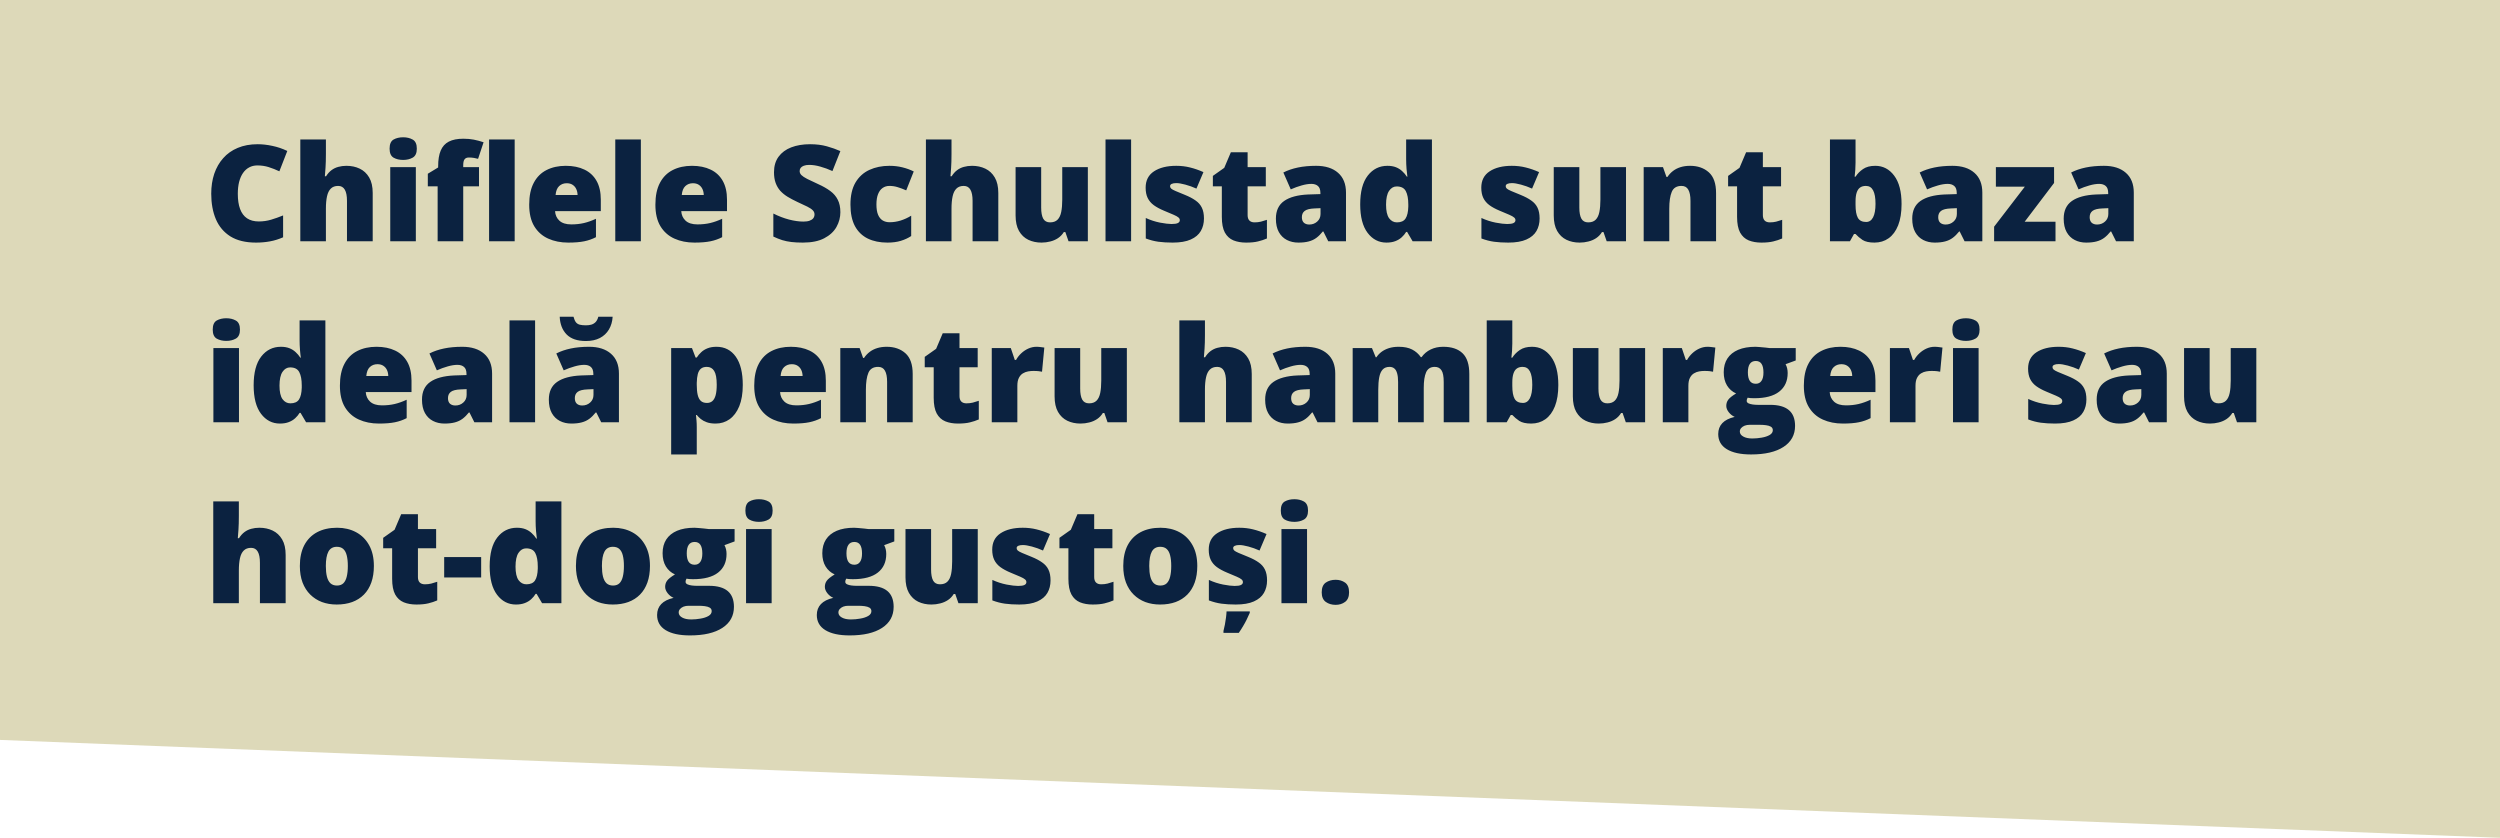
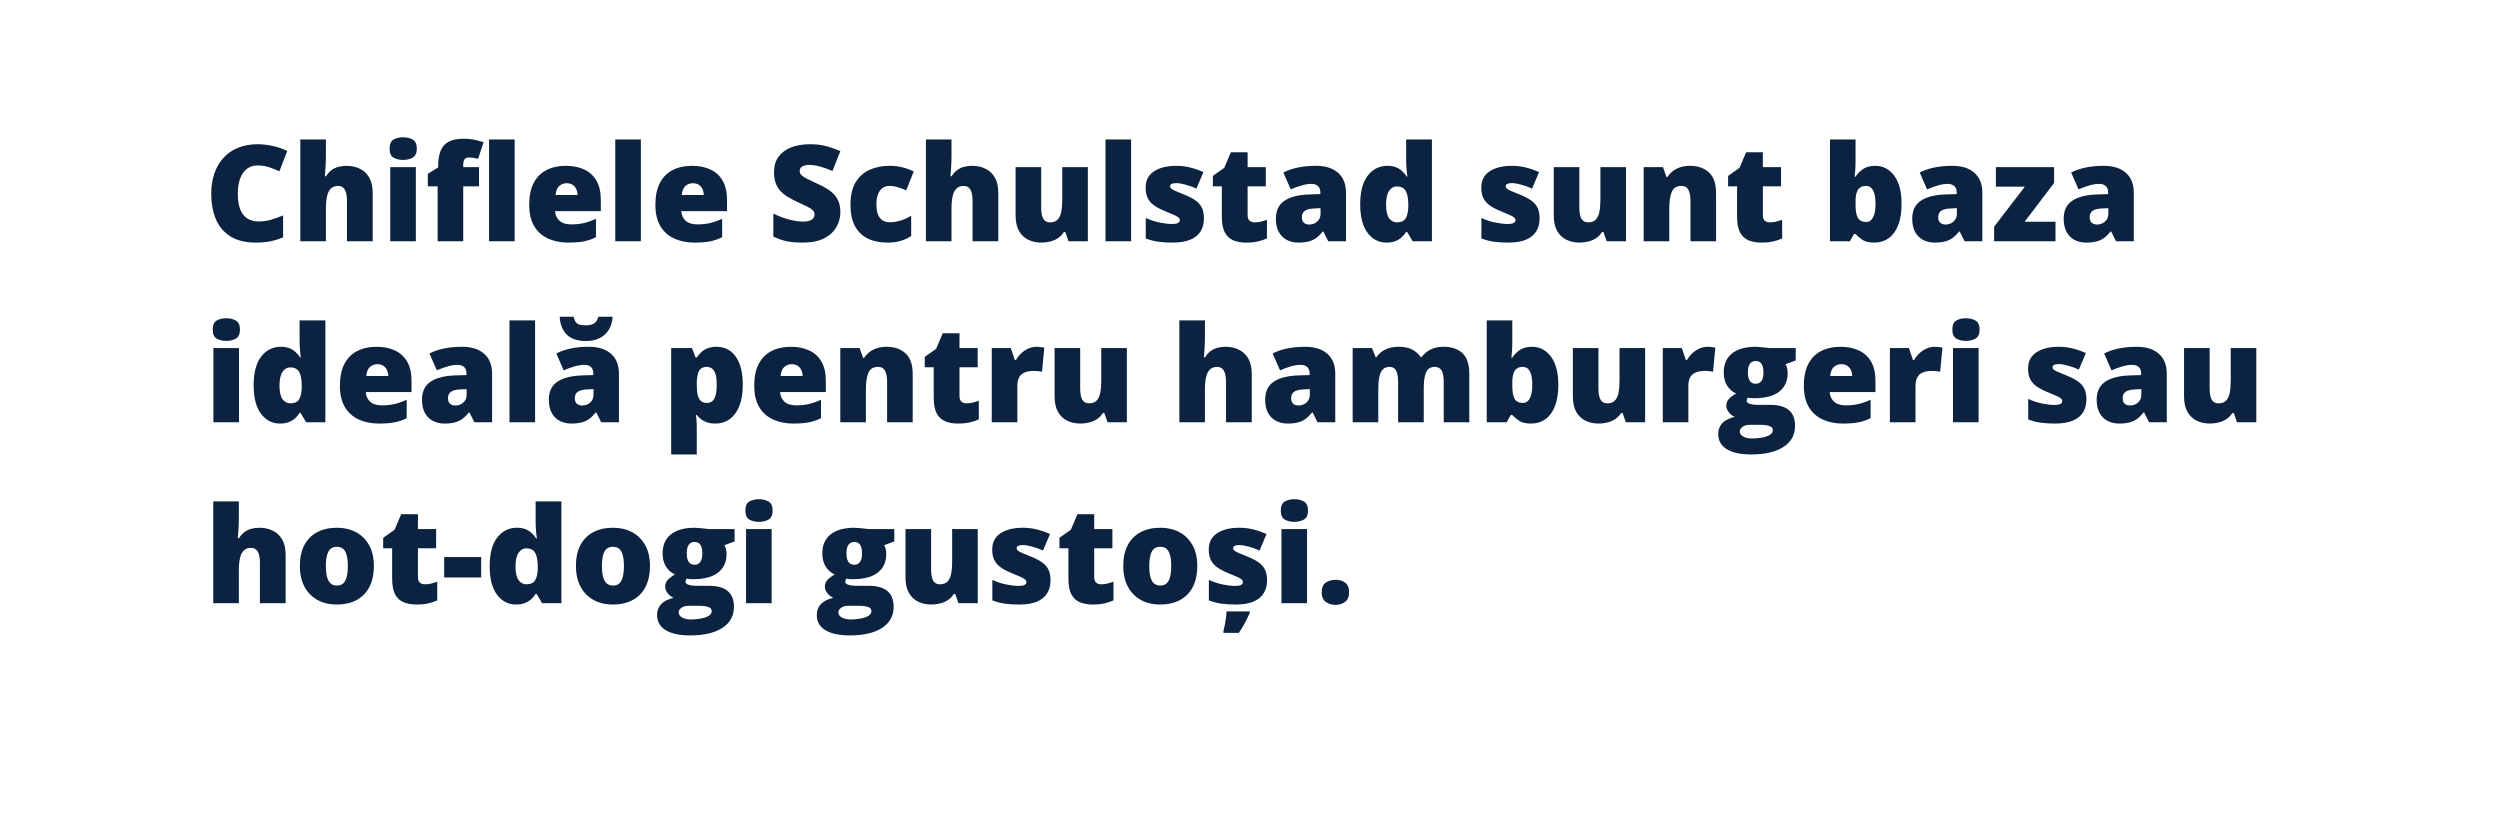
<svg xmlns="http://www.w3.org/2000/svg" width="746" height="250" viewBox="0 0 746 250" fill="none">
-   <path d="M0 0H746V250L0 220.794V0Z" fill="#DDD9B9" />
  <path d="M76.801 49.363C75.889 49.363 75.076 49.559 74.359 49.949C73.643 50.327 73.031 50.88 72.523 51.609C72.016 52.339 71.625 53.23 71.352 54.285C71.091 55.327 70.961 56.512 70.961 57.84C70.961 59.637 71.189 61.147 71.644 62.371C72.1 63.595 72.79 64.519 73.715 65.144C74.652 65.769 75.824 66.082 77.231 66.082C78.507 66.082 79.731 65.906 80.902 65.555C82.087 65.203 83.279 64.78 84.477 64.285V70.809C83.213 71.368 81.918 71.772 80.59 72.019C79.275 72.267 77.875 72.391 76.391 72.391C73.292 72.391 70.753 71.779 68.773 70.555C66.807 69.318 65.356 67.606 64.418 65.418C63.493 63.23 63.031 60.691 63.031 57.801C63.031 55.639 63.331 53.66 63.93 51.863C64.542 50.066 65.434 48.51 66.606 47.195C67.777 45.867 69.223 44.845 70.941 44.129C72.673 43.4 74.652 43.035 76.879 43.035C78.259 43.035 79.711 43.198 81.234 43.523C82.771 43.836 84.268 44.344 85.727 45.047L83.363 51.121C82.322 50.626 81.267 50.21 80.199 49.871C79.132 49.533 77.999 49.363 76.801 49.363ZM97.25 41.609V45.926C97.25 47.566 97.211 48.947 97.133 50.066C97.068 51.173 97.003 52.02 96.938 52.605H97.289C97.771 51.837 98.318 51.225 98.93 50.77C99.542 50.314 100.219 49.988 100.961 49.793C101.703 49.585 102.51 49.48 103.383 49.48C104.841 49.48 106.156 49.76 107.328 50.32C108.513 50.88 109.457 51.759 110.16 52.957C110.863 54.142 111.215 55.691 111.215 57.605V72H103.539V59.93C103.539 58.458 103.324 57.352 102.895 56.609C102.465 55.854 101.801 55.477 100.902 55.477C99.978 55.477 99.249 55.743 98.715 56.277C98.181 56.798 97.803 57.566 97.582 58.582C97.361 59.585 97.25 60.815 97.25 62.273V72H89.613V41.609H97.25ZM124.086 49.871V72H116.449V49.871H124.086ZM120.297 40.965C121.391 40.965 122.341 41.193 123.148 41.648C123.969 42.104 124.379 43.009 124.379 44.363C124.379 45.678 123.969 46.57 123.148 47.039C122.341 47.495 121.391 47.723 120.297 47.723C119.177 47.723 118.22 47.495 117.426 47.039C116.645 46.57 116.254 45.678 116.254 44.363C116.254 43.009 116.645 42.104 117.426 41.648C118.22 41.193 119.177 40.965 120.297 40.965ZM142.934 55.594H138.227V72H130.59V55.594H127.66V51.844L130.746 49.969V49.598C130.746 47.684 131 46.128 131.508 44.93C132.016 43.719 132.823 42.827 133.93 42.254C135.036 41.681 136.482 41.395 138.266 41.395C139.411 41.395 140.447 41.486 141.371 41.668C142.309 41.85 143.285 42.111 144.301 42.449L142.66 47.391C142.283 47.286 141.859 47.195 141.391 47.117C140.935 47.039 140.44 47 139.906 47C139.32 47 138.891 47.182 138.617 47.547C138.357 47.898 138.227 48.478 138.227 49.285V49.871H142.934V55.594ZM153.578 72H145.941V41.609H153.578V72ZM168.832 49.48C170.98 49.48 172.836 49.858 174.398 50.613C175.961 51.355 177.165 52.475 178.012 53.973C178.858 55.47 179.281 57.345 179.281 59.598V62.996H165.629C165.694 64.155 166.124 65.106 166.918 65.848C167.725 66.59 168.91 66.961 170.473 66.961C171.853 66.961 173.116 66.824 174.262 66.551C175.421 66.277 176.612 65.854 177.836 65.281V70.769C176.768 71.329 175.603 71.74 174.34 72C173.077 72.26 171.482 72.391 169.555 72.391C167.328 72.391 165.336 71.993 163.578 71.199C161.82 70.405 160.434 69.174 159.418 67.508C158.415 65.841 157.914 63.699 157.914 61.082C157.914 58.426 158.37 56.245 159.281 54.539C160.193 52.82 161.469 51.551 163.109 50.73C164.75 49.897 166.658 49.48 168.832 49.48ZM169.105 54.676C168.207 54.676 167.452 54.962 166.84 55.535C166.241 56.095 165.889 56.98 165.785 58.191H172.348C172.335 57.54 172.204 56.948 171.957 56.414C171.71 55.88 171.345 55.457 170.863 55.145C170.395 54.832 169.809 54.676 169.105 54.676ZM191.234 72H183.598V41.609H191.234V72ZM206.488 49.48C208.637 49.48 210.492 49.858 212.055 50.613C213.617 51.355 214.822 52.475 215.668 53.973C216.514 55.47 216.938 57.345 216.938 59.598V62.996H203.285C203.35 64.155 203.78 65.106 204.574 65.848C205.382 66.59 206.566 66.961 208.129 66.961C209.509 66.961 210.772 66.824 211.918 66.551C213.077 66.277 214.268 65.854 215.492 65.281V70.769C214.424 71.329 213.259 71.74 211.996 72C210.733 72.26 209.138 72.391 207.211 72.391C204.984 72.391 202.992 71.993 201.234 71.199C199.477 70.405 198.09 69.174 197.074 67.508C196.072 65.841 195.57 63.699 195.57 61.082C195.57 58.426 196.026 56.245 196.938 54.539C197.849 52.82 199.125 51.551 200.766 50.73C202.406 49.897 204.314 49.48 206.488 49.48ZM206.762 54.676C205.863 54.676 205.108 54.962 204.496 55.535C203.897 56.095 203.546 56.98 203.441 58.191H210.004C209.991 57.54 209.861 56.948 209.613 56.414C209.366 55.88 209.001 55.457 208.52 55.145C208.051 54.832 207.465 54.676 206.762 54.676ZM250.766 63.328C250.766 64.878 250.375 66.349 249.594 67.742C248.812 69.122 247.595 70.242 245.941 71.102C244.301 71.961 242.178 72.391 239.574 72.391C238.272 72.391 237.126 72.332 236.137 72.215C235.16 72.098 234.249 71.909 233.402 71.648C232.556 71.375 231.677 71.023 230.766 70.594V63.719C232.315 64.5 233.878 65.099 235.453 65.516C237.029 65.919 238.454 66.121 239.73 66.121C240.499 66.121 241.124 66.03 241.605 65.848C242.1 65.665 242.465 65.418 242.699 65.106C242.934 64.78 243.051 64.409 243.051 63.992C243.051 63.497 242.875 63.081 242.523 62.742C242.185 62.391 241.638 62.026 240.883 61.648C240.128 61.271 239.132 60.802 237.895 60.242C236.84 59.747 235.883 59.24 235.023 58.719C234.177 58.198 233.448 57.605 232.836 56.941C232.237 56.264 231.775 55.477 231.449 54.578C231.124 53.68 230.961 52.618 230.961 51.395C230.961 49.559 231.41 48.022 232.309 46.785C233.22 45.535 234.483 44.598 236.098 43.973C237.725 43.348 239.6 43.035 241.723 43.035C243.585 43.035 245.258 43.243 246.742 43.66C248.24 44.077 249.581 44.552 250.766 45.086L248.402 51.043C247.178 50.483 245.974 50.04 244.789 49.715C243.604 49.376 242.504 49.207 241.488 49.207C240.824 49.207 240.277 49.292 239.848 49.461C239.431 49.617 239.118 49.832 238.91 50.105C238.715 50.379 238.617 50.691 238.617 51.043C238.617 51.486 238.786 51.883 239.125 52.234C239.477 52.586 240.056 52.97 240.863 53.387C241.684 53.79 242.797 54.318 244.203 54.969C245.596 55.594 246.781 56.271 247.758 57C248.734 57.716 249.477 58.582 249.984 59.598C250.505 60.6 250.766 61.844 250.766 63.328ZM264.809 72.391C262.569 72.391 260.622 71.993 258.969 71.199C257.315 70.392 256.033 69.155 255.121 67.488C254.223 65.809 253.773 63.66 253.773 61.043C253.773 58.361 254.275 56.167 255.277 54.461C256.293 52.755 257.68 51.499 259.438 50.691C261.195 49.884 263.188 49.48 265.414 49.48C266.768 49.48 268.051 49.63 269.262 49.93C270.486 50.229 271.618 50.639 272.66 51.16L270.414 56.805C269.503 56.401 268.65 56.082 267.855 55.848C267.074 55.6 266.26 55.477 265.414 55.477C264.646 55.477 263.969 55.678 263.383 56.082C262.797 56.486 262.341 57.098 262.016 57.918C261.69 58.725 261.527 59.754 261.527 61.004C261.527 62.28 261.69 63.309 262.016 64.09C262.354 64.871 262.816 65.438 263.402 65.789C264.001 66.141 264.685 66.316 265.453 66.316C266.56 66.316 267.66 66.147 268.754 65.809C269.861 65.457 270.909 64.975 271.898 64.363V70.438C270.987 71.037 269.958 71.512 268.812 71.863C267.667 72.215 266.332 72.391 264.809 72.391ZM283.93 41.609V45.926C283.93 47.566 283.891 48.947 283.812 50.066C283.747 51.173 283.682 52.02 283.617 52.605H283.969C284.451 51.837 284.997 51.225 285.609 50.77C286.221 50.314 286.898 49.988 287.641 49.793C288.383 49.585 289.19 49.48 290.062 49.48C291.521 49.48 292.836 49.76 294.008 50.32C295.193 50.88 296.137 51.759 296.84 52.957C297.543 54.142 297.895 55.691 297.895 57.605V72H290.219V59.93C290.219 58.458 290.004 57.352 289.574 56.609C289.145 55.854 288.48 55.477 287.582 55.477C286.658 55.477 285.928 55.743 285.395 56.277C284.861 56.798 284.483 57.566 284.262 58.582C284.04 59.585 283.93 60.815 283.93 62.273V72H276.293V41.609H283.93ZM324.613 49.871V72H318.852L317.895 69.246H317.445C316.99 69.988 316.41 70.594 315.707 71.062C315.017 71.518 314.249 71.85 313.402 72.059C312.556 72.28 311.677 72.391 310.766 72.391C309.32 72.391 308.012 72.111 306.84 71.551C305.681 70.991 304.757 70.112 304.066 68.914C303.389 67.716 303.051 66.173 303.051 64.285V49.871H310.688V61.961C310.688 63.393 310.889 64.487 311.293 65.242C311.71 65.984 312.387 66.356 313.324 66.356C314.288 66.356 315.03 66.095 315.551 65.574C316.085 65.053 316.456 64.285 316.664 63.27C316.872 62.254 316.977 61.017 316.977 59.559V49.871H324.613ZM337.523 72H329.887V41.609H337.523V72ZM359.262 65.203C359.262 66.609 358.949 67.853 358.324 68.934C357.699 70.014 356.697 70.861 355.316 71.473C353.949 72.085 352.146 72.391 349.906 72.391C348.331 72.391 346.918 72.306 345.668 72.137C344.431 71.967 343.174 71.642 341.898 71.16V65.047C343.292 65.685 344.711 66.147 346.156 66.434C347.602 66.707 348.741 66.844 349.574 66.844C350.434 66.844 351.059 66.753 351.449 66.57C351.853 66.375 352.055 66.088 352.055 65.711C352.055 65.385 351.918 65.112 351.645 64.891C351.384 64.656 350.909 64.389 350.219 64.09C349.542 63.79 348.585 63.387 347.348 62.879C346.124 62.371 345.102 61.818 344.281 61.219C343.474 60.62 342.868 59.904 342.465 59.07C342.061 58.237 341.859 57.215 341.859 56.004C341.859 53.842 342.693 52.215 344.359 51.121C346.026 50.027 348.233 49.48 350.98 49.48C352.439 49.48 353.812 49.643 355.102 49.969C356.391 50.281 357.725 50.743 359.105 51.355L357.016 56.277C355.922 55.783 354.815 55.385 353.695 55.086C352.576 54.786 351.684 54.637 351.02 54.637C350.421 54.637 349.958 54.715 349.633 54.871C349.307 55.027 349.145 55.255 349.145 55.555C349.145 55.828 349.255 56.069 349.477 56.277C349.711 56.486 350.147 56.727 350.785 57C351.423 57.273 352.354 57.658 353.578 58.152C354.867 58.673 355.928 59.233 356.762 59.832C357.608 60.418 358.233 61.134 358.637 61.98C359.053 62.827 359.262 63.901 359.262 65.203ZM374.359 66.356C375.049 66.356 375.681 66.284 376.254 66.141C376.827 65.997 377.426 65.815 378.051 65.594V71.16C377.217 71.525 376.332 71.818 375.395 72.039C374.47 72.273 373.285 72.391 371.84 72.391C370.408 72.391 369.145 72.169 368.051 71.727C366.957 71.271 366.104 70.49 365.492 69.383C364.893 68.263 364.594 66.707 364.594 64.715V55.594H361.918V52.488L365.316 50.086L367.289 45.438H372.289V49.871H377.719V55.594H372.289V64.207C372.289 64.923 372.471 65.463 372.836 65.828C373.201 66.18 373.708 66.356 374.359 66.356ZM392.719 49.48C395.518 49.48 397.706 50.177 399.281 51.57C400.857 52.95 401.645 54.923 401.645 57.488V72H396.352L394.887 69.07H394.73C394.105 69.852 393.461 70.49 392.797 70.984C392.146 71.466 391.397 71.818 390.551 72.039C389.704 72.273 388.669 72.391 387.445 72.391C386.169 72.391 385.023 72.13 384.008 71.609C382.992 71.088 382.191 70.301 381.605 69.246C381.02 68.191 380.727 66.857 380.727 65.242C380.727 62.872 381.547 61.115 383.188 59.969C384.828 58.823 387.204 58.178 390.316 58.035L394.008 57.918V57.605C394.008 56.616 393.76 55.913 393.266 55.496C392.784 55.079 392.133 54.871 391.312 54.871C390.44 54.871 389.464 55.027 388.383 55.34C387.315 55.639 386.241 56.03 385.16 56.512L382.953 51.473C384.229 50.822 385.674 50.327 387.289 49.988C388.904 49.65 390.714 49.48 392.719 49.48ZM394.047 62.117L392.289 62.195C390.883 62.247 389.893 62.495 389.32 62.938C388.76 63.367 388.48 63.986 388.48 64.793C388.48 65.548 388.682 66.108 389.086 66.473C389.49 66.824 390.023 67 390.688 67C391.612 67 392.4 66.707 393.051 66.121C393.715 65.535 394.047 64.773 394.047 63.836V62.117ZM413.715 72.391C411.436 72.391 409.561 71.421 408.09 69.481C406.618 67.54 405.883 64.702 405.883 60.965C405.883 57.189 406.638 54.331 408.148 52.391C409.659 50.45 411.612 49.48 414.008 49.48C414.997 49.48 415.85 49.624 416.566 49.91C417.283 50.197 417.901 50.587 418.422 51.082C418.956 51.564 419.418 52.111 419.809 52.723H419.965C419.874 52.163 419.789 51.395 419.711 50.418C419.633 49.428 419.594 48.465 419.594 47.527V41.609H427.289V72H421.527L419.887 69.207H419.594C419.242 69.793 418.799 70.327 418.266 70.809C417.745 71.29 417.107 71.674 416.352 71.961C415.609 72.247 414.73 72.391 413.715 72.391ZM416.84 66.356C418.064 66.356 418.923 65.971 419.418 65.203C419.926 64.422 420.199 63.237 420.238 61.648V61.043C420.238 59.298 419.991 57.964 419.496 57.039C419.014 56.102 418.103 55.633 416.762 55.633C415.85 55.633 415.095 56.075 414.496 56.961C413.897 57.846 413.598 59.22 413.598 61.082C413.598 62.918 413.897 64.259 414.496 65.106C415.108 65.939 415.889 66.356 416.84 66.356ZM459.418 65.203C459.418 66.609 459.105 67.853 458.48 68.934C457.855 70.014 456.853 70.861 455.473 71.473C454.105 72.085 452.302 72.391 450.062 72.391C448.487 72.391 447.074 72.306 445.824 72.137C444.587 71.967 443.331 71.642 442.055 71.16V65.047C443.448 65.685 444.867 66.147 446.312 66.434C447.758 66.707 448.897 66.844 449.73 66.844C450.59 66.844 451.215 66.753 451.605 66.57C452.009 66.375 452.211 66.088 452.211 65.711C452.211 65.385 452.074 65.112 451.801 64.891C451.54 64.656 451.065 64.389 450.375 64.09C449.698 63.79 448.741 63.387 447.504 62.879C446.28 62.371 445.258 61.818 444.438 61.219C443.63 60.62 443.025 59.904 442.621 59.07C442.217 58.237 442.016 57.215 442.016 56.004C442.016 53.842 442.849 52.215 444.516 51.121C446.182 50.027 448.389 49.48 451.137 49.48C452.595 49.48 453.969 49.643 455.258 49.969C456.547 50.281 457.882 50.743 459.262 51.355L457.172 56.277C456.078 55.783 454.971 55.385 453.852 55.086C452.732 54.786 451.84 54.637 451.176 54.637C450.577 54.637 450.115 54.715 449.789 54.871C449.464 55.027 449.301 55.255 449.301 55.555C449.301 55.828 449.411 56.069 449.633 56.277C449.867 56.486 450.303 56.727 450.941 57C451.579 57.273 452.51 57.658 453.734 58.152C455.023 58.673 456.085 59.233 456.918 59.832C457.764 60.418 458.389 61.134 458.793 61.98C459.21 62.827 459.418 63.901 459.418 65.203ZM485.199 49.871V72H479.438L478.48 69.246H478.031C477.576 69.988 476.996 70.594 476.293 71.062C475.603 71.518 474.835 71.85 473.988 72.059C473.142 72.28 472.263 72.391 471.352 72.391C469.906 72.391 468.598 72.111 467.426 71.551C466.267 70.991 465.342 70.112 464.652 68.914C463.975 67.716 463.637 66.173 463.637 64.285V49.871H471.273V61.961C471.273 63.393 471.475 64.487 471.879 65.242C472.296 65.984 472.973 66.356 473.91 66.356C474.874 66.356 475.616 66.095 476.137 65.574C476.671 65.053 477.042 64.285 477.25 63.27C477.458 62.254 477.562 61.017 477.562 59.559V49.871H485.199ZM504.32 49.48C506.599 49.48 508.461 50.125 509.906 51.414C511.352 52.703 512.074 54.767 512.074 57.605V72H504.438V59.93C504.438 58.458 504.223 57.352 503.793 56.609C503.376 55.854 502.699 55.477 501.762 55.477C500.316 55.477 499.346 56.069 498.852 57.254C498.357 58.426 498.109 60.112 498.109 62.312V72H490.473V49.871H496.234L497.27 52.801H497.562C498.031 52.098 498.591 51.499 499.242 51.004C499.893 50.509 500.642 50.132 501.488 49.871C502.335 49.611 503.279 49.48 504.32 49.48ZM528.109 66.356C528.799 66.356 529.431 66.284 530.004 66.141C530.577 65.997 531.176 65.815 531.801 65.594V71.16C530.967 71.525 530.082 71.818 529.145 72.039C528.22 72.273 527.035 72.391 525.59 72.391C524.158 72.391 522.895 72.169 521.801 71.727C520.707 71.271 519.854 70.49 519.242 69.383C518.643 68.263 518.344 66.707 518.344 64.715V55.594H515.668V52.488L519.066 50.086L521.039 45.438H526.039V49.871H531.469V55.594H526.039V64.207C526.039 64.923 526.221 65.463 526.586 65.828C526.951 66.18 527.458 66.356 528.109 66.356ZM553.695 41.609V48.484C553.695 49.266 553.669 50.014 553.617 50.73C553.565 51.434 553.5 52.098 553.422 52.723H553.695C554.268 51.824 555.017 51.062 555.941 50.438C556.866 49.8 558.077 49.48 559.574 49.48C561.879 49.48 563.76 50.457 565.219 52.41C566.69 54.363 567.426 57.189 567.426 60.887C567.426 63.4 567.087 65.516 566.41 67.234C565.733 68.94 564.783 70.229 563.559 71.102C562.348 71.961 560.941 72.391 559.34 72.391C557.777 72.391 556.586 72.124 555.766 71.59C554.958 71.043 554.268 70.457 553.695 69.832H553.227L552.016 72H546.059V41.609H553.695ZM556.781 55.477C556.078 55.477 555.499 55.639 555.043 55.965C554.587 56.29 554.249 56.798 554.027 57.488C553.806 58.165 553.695 59.031 553.695 60.086V61.16C553.695 62.879 553.923 64.155 554.379 64.988C554.848 65.822 555.674 66.238 556.859 66.238C557.758 66.238 558.448 65.776 558.93 64.852C559.411 63.927 559.652 62.579 559.652 60.809C559.652 59.038 559.418 57.71 558.949 56.824C558.48 55.926 557.758 55.477 556.781 55.477ZM582.602 49.48C585.401 49.48 587.589 50.177 589.164 51.57C590.74 52.95 591.527 54.923 591.527 57.488V72H586.234L584.77 69.07H584.613C583.988 69.852 583.344 70.49 582.68 70.984C582.029 71.466 581.28 71.818 580.434 72.039C579.587 72.273 578.552 72.391 577.328 72.391C576.052 72.391 574.906 72.13 573.891 71.609C572.875 71.088 572.074 70.301 571.488 69.246C570.902 68.191 570.609 66.857 570.609 65.242C570.609 62.872 571.43 61.115 573.07 59.969C574.711 58.823 577.087 58.178 580.199 58.035L583.891 57.918V57.605C583.891 56.616 583.643 55.913 583.148 55.496C582.667 55.079 582.016 54.871 581.195 54.871C580.323 54.871 579.346 55.027 578.266 55.34C577.198 55.639 576.124 56.03 575.043 56.512L572.836 51.473C574.112 50.822 575.557 50.327 577.172 49.988C578.786 49.65 580.596 49.48 582.602 49.48ZM583.93 62.117L582.172 62.195C580.766 62.247 579.776 62.495 579.203 62.938C578.643 63.367 578.363 63.986 578.363 64.793C578.363 65.548 578.565 66.108 578.969 66.473C579.372 66.824 579.906 67 580.57 67C581.495 67 582.283 66.707 582.934 66.121C583.598 65.535 583.93 64.773 583.93 63.836V62.117ZM613.363 72H595.043V67.644L604.203 55.711H595.57V49.871H612.934V54.598L604.164 66.16H613.363V72ZM627.797 49.48C630.596 49.48 632.784 50.177 634.359 51.57C635.935 52.95 636.723 54.923 636.723 57.488V72H631.43L629.965 69.07H629.809C629.184 69.852 628.539 70.49 627.875 70.984C627.224 71.466 626.475 71.818 625.629 72.039C624.783 72.273 623.747 72.391 622.523 72.391C621.247 72.391 620.102 72.13 619.086 71.609C618.07 71.088 617.27 70.301 616.684 69.246C616.098 68.191 615.805 66.857 615.805 65.242C615.805 62.872 616.625 61.115 618.266 59.969C619.906 58.823 622.283 58.178 625.395 58.035L629.086 57.918V57.605C629.086 56.616 628.839 55.913 628.344 55.496C627.862 55.079 627.211 54.871 626.391 54.871C625.518 54.871 624.542 55.027 623.461 55.34C622.393 55.639 621.319 56.03 620.238 56.512L618.031 51.473C619.307 50.822 620.753 50.327 622.367 49.988C623.982 49.65 625.792 49.48 627.797 49.48ZM629.125 62.117L627.367 62.195C625.961 62.247 624.971 62.495 624.398 62.938C623.839 63.367 623.559 63.986 623.559 64.793C623.559 65.548 623.76 66.108 624.164 66.473C624.568 66.824 625.102 67 625.766 67C626.69 67 627.478 66.707 628.129 66.121C628.793 65.535 629.125 64.773 629.125 63.836V62.117ZM71.312 103.871V126H63.676V103.871H71.312ZM67.523 94.965C68.617 94.965 69.568 95.193 70.375 95.648C71.195 96.104 71.606 97.009 71.606 98.363C71.606 99.678 71.195 100.57 70.375 101.039C69.568 101.495 68.617 101.723 67.523 101.723C66.404 101.723 65.447 101.495 64.652 101.039C63.871 100.57 63.48 99.678 63.48 98.363C63.48 97.009 63.871 96.104 64.652 95.648C65.447 95.193 66.404 94.965 67.523 94.965ZM83.519 126.391C81.241 126.391 79.366 125.421 77.894 123.48C76.423 121.54 75.688 118.702 75.688 114.965C75.688 111.189 76.443 108.331 77.953 106.391C79.463 104.451 81.417 103.48 83.812 103.48C84.802 103.48 85.655 103.624 86.371 103.91C87.087 104.197 87.706 104.587 88.227 105.082C88.76 105.564 89.223 106.111 89.613 106.723H89.769C89.678 106.163 89.594 105.395 89.516 104.418C89.438 103.428 89.398 102.465 89.398 101.527V95.609H97.094V126H91.332L89.691 123.207H89.398C89.047 123.793 88.604 124.327 88.07 124.809C87.549 125.29 86.912 125.674 86.156 125.961C85.414 126.247 84.535 126.391 83.519 126.391ZM86.644 120.355C87.868 120.355 88.728 119.971 89.223 119.203C89.731 118.422 90.004 117.237 90.043 115.648V115.043C90.043 113.298 89.796 111.964 89.301 111.039C88.819 110.102 87.908 109.633 86.566 109.633C85.655 109.633 84.9 110.076 84.301 110.961C83.702 111.846 83.402 113.22 83.402 115.082C83.402 116.918 83.702 118.259 84.301 119.105C84.913 119.939 85.694 120.355 86.644 120.355ZM112.348 103.48C114.496 103.48 116.352 103.858 117.914 104.613C119.477 105.355 120.681 106.475 121.527 107.973C122.374 109.47 122.797 111.345 122.797 113.598V116.996H109.145C109.21 118.155 109.639 119.105 110.434 119.848C111.241 120.59 112.426 120.961 113.988 120.961C115.368 120.961 116.632 120.824 117.777 120.551C118.936 120.277 120.128 119.854 121.352 119.281V124.77C120.284 125.329 119.118 125.74 117.855 126C116.592 126.26 114.997 126.391 113.07 126.391C110.844 126.391 108.852 125.993 107.094 125.199C105.336 124.405 103.949 123.174 102.934 121.508C101.931 119.841 101.43 117.699 101.43 115.082C101.43 112.426 101.885 110.245 102.797 108.539C103.708 106.82 104.984 105.551 106.625 104.73C108.266 103.897 110.173 103.48 112.348 103.48ZM112.621 108.676C111.723 108.676 110.967 108.962 110.355 109.535C109.757 110.095 109.405 110.98 109.301 112.191H115.863C115.85 111.54 115.72 110.948 115.473 110.414C115.225 109.88 114.861 109.457 114.379 109.145C113.91 108.832 113.324 108.676 112.621 108.676ZM137.914 103.48C140.714 103.48 142.901 104.177 144.477 105.57C146.052 106.951 146.84 108.923 146.84 111.488V126H141.547L140.082 123.07H139.926C139.301 123.852 138.656 124.49 137.992 124.984C137.341 125.466 136.592 125.818 135.746 126.039C134.9 126.273 133.865 126.391 132.641 126.391C131.365 126.391 130.219 126.13 129.203 125.609C128.188 125.089 127.387 124.301 126.801 123.246C126.215 122.191 125.922 120.857 125.922 119.242C125.922 116.872 126.742 115.115 128.383 113.969C130.023 112.823 132.4 112.178 135.512 112.035L139.203 111.918V111.605C139.203 110.616 138.956 109.913 138.461 109.496C137.979 109.079 137.328 108.871 136.508 108.871C135.635 108.871 134.659 109.027 133.578 109.34C132.51 109.639 131.436 110.03 130.355 110.512L128.148 105.473C129.424 104.822 130.87 104.327 132.484 103.988C134.099 103.65 135.909 103.48 137.914 103.48ZM139.242 116.117L137.484 116.195C136.078 116.247 135.089 116.495 134.516 116.938C133.956 117.367 133.676 117.986 133.676 118.793C133.676 119.548 133.878 120.108 134.281 120.473C134.685 120.824 135.219 121 135.883 121C136.807 121 137.595 120.707 138.246 120.121C138.91 119.535 139.242 118.773 139.242 117.836V116.117ZM159.672 126H152.035V95.609H159.672V126ZM175.766 103.48C178.565 103.48 180.753 104.177 182.328 105.57C183.904 106.951 184.691 108.923 184.691 111.488V126H179.398L177.934 123.07H177.777C177.152 123.852 176.508 124.49 175.844 124.984C175.193 125.466 174.444 125.818 173.598 126.039C172.751 126.273 171.716 126.391 170.492 126.391C169.216 126.391 168.07 126.13 167.055 125.609C166.039 125.089 165.238 124.301 164.652 123.246C164.066 122.191 163.773 120.857 163.773 119.242C163.773 116.872 164.594 115.115 166.234 113.969C167.875 112.823 170.251 112.178 173.363 112.035L177.055 111.918V111.605C177.055 110.616 176.807 109.913 176.312 109.496C175.831 109.079 175.18 108.871 174.359 108.871C173.487 108.871 172.51 109.027 171.43 109.34C170.362 109.639 169.288 110.03 168.207 110.512L166 105.473C167.276 104.822 168.721 104.327 170.336 103.988C171.951 103.65 173.76 103.48 175.766 103.48ZM177.094 116.117L175.336 116.195C173.93 116.247 172.94 116.495 172.367 116.938C171.807 117.367 171.527 117.986 171.527 118.793C171.527 119.548 171.729 120.108 172.133 120.473C172.536 120.824 173.07 121 173.734 121C174.659 121 175.447 120.707 176.098 120.121C176.762 119.535 177.094 118.773 177.094 117.836V116.117ZM182.816 94.516C182.725 95.961 182.354 97.231 181.703 98.324C181.065 99.405 180.167 100.251 179.008 100.863C177.849 101.462 176.462 101.762 174.848 101.762C172.309 101.762 170.395 101.117 169.105 99.828C167.816 98.526 167.12 96.755 167.016 94.516H171.137C171.332 95.258 171.573 95.811 171.859 96.176C172.159 96.54 172.549 96.781 173.031 96.898C173.513 97.016 174.118 97.074 174.848 97.074C175.421 97.074 175.948 97.009 176.43 96.879C176.924 96.736 177.354 96.482 177.719 96.117C178.083 95.74 178.357 95.206 178.539 94.516H182.816ZM213.793 103.48C216.241 103.48 218.161 104.464 219.555 106.43C220.948 108.383 221.645 111.202 221.645 114.887C221.645 117.4 221.293 119.516 220.59 121.234C219.887 122.94 218.923 124.229 217.699 125.102C216.488 125.961 215.108 126.391 213.559 126.391C212.517 126.391 211.632 126.26 210.902 126C210.186 125.74 209.587 125.414 209.105 125.023C208.637 124.633 208.24 124.236 207.914 123.832H207.68C207.745 124.34 207.797 124.887 207.836 125.473C207.888 126.059 207.914 126.742 207.914 127.523V135.609H200.277V103.871H206.488L207.562 106.684H207.914C208.279 106.111 208.721 105.583 209.242 105.102C209.763 104.607 210.395 104.216 211.137 103.93C211.892 103.63 212.777 103.48 213.793 103.48ZM210.922 109.477C210.18 109.477 209.594 109.652 209.164 110.004C208.734 110.355 208.422 110.889 208.227 111.605C208.044 112.309 207.94 113.188 207.914 114.242V114.848C207.914 116.02 208.005 117.009 208.188 117.816C208.37 118.611 208.682 119.216 209.125 119.633C209.568 120.036 210.18 120.238 210.961 120.238C211.599 120.238 212.133 120.056 212.562 119.691C212.992 119.327 213.318 118.747 213.539 117.953C213.76 117.159 213.871 116.111 213.871 114.809C213.871 112.868 213.617 111.495 213.109 110.688C212.615 109.88 211.885 109.477 210.922 109.477ZM235.98 103.48C238.129 103.48 239.984 103.858 241.547 104.613C243.109 105.355 244.314 106.475 245.16 107.973C246.007 109.47 246.43 111.345 246.43 113.598V116.996H232.777C232.842 118.155 233.272 119.105 234.066 119.848C234.874 120.59 236.059 120.961 237.621 120.961C239.001 120.961 240.264 120.824 241.41 120.551C242.569 120.277 243.76 119.854 244.984 119.281V124.77C243.917 125.329 242.751 125.74 241.488 126C240.225 126.26 238.63 126.391 236.703 126.391C234.477 126.391 232.484 125.993 230.727 125.199C228.969 124.405 227.582 123.174 226.566 121.508C225.564 119.841 225.062 117.699 225.062 115.082C225.062 112.426 225.518 110.245 226.43 108.539C227.341 106.82 228.617 105.551 230.258 104.73C231.898 103.897 233.806 103.48 235.98 103.48ZM236.254 108.676C235.355 108.676 234.6 108.962 233.988 109.535C233.389 110.095 233.038 110.98 232.934 112.191H239.496C239.483 111.54 239.353 110.948 239.105 110.414C238.858 109.88 238.493 109.457 238.012 109.145C237.543 108.832 236.957 108.676 236.254 108.676ZM264.594 103.48C266.872 103.48 268.734 104.125 270.18 105.414C271.625 106.703 272.348 108.767 272.348 111.605V126H264.711V113.93C264.711 112.458 264.496 111.352 264.066 110.609C263.65 109.854 262.973 109.477 262.035 109.477C260.59 109.477 259.62 110.069 259.125 111.254C258.63 112.426 258.383 114.112 258.383 116.312V126H250.746V103.871H256.508L257.543 106.801H257.836C258.305 106.098 258.865 105.499 259.516 105.004C260.167 104.509 260.915 104.132 261.762 103.871C262.608 103.611 263.552 103.48 264.594 103.48ZM288.383 120.355C289.073 120.355 289.704 120.284 290.277 120.141C290.85 119.997 291.449 119.815 292.074 119.594V125.16C291.241 125.525 290.355 125.818 289.418 126.039C288.493 126.273 287.309 126.391 285.863 126.391C284.431 126.391 283.168 126.169 282.074 125.727C280.98 125.271 280.128 124.49 279.516 123.383C278.917 122.263 278.617 120.707 278.617 118.715V109.594H275.941V106.488L279.34 104.086L281.312 99.438H286.312V103.871H291.742V109.594H286.312V118.207C286.312 118.923 286.495 119.464 286.859 119.828C287.224 120.18 287.732 120.355 288.383 120.355ZM309.301 103.48C309.717 103.48 310.154 103.513 310.609 103.578C311.065 103.63 311.404 103.676 311.625 103.715L310.941 110.922C310.694 110.857 310.375 110.805 309.984 110.766C309.594 110.714 309.047 110.688 308.344 110.688C307.862 110.688 307.348 110.733 306.801 110.824C306.254 110.915 305.733 111.111 305.238 111.41C304.757 111.697 304.359 112.139 304.047 112.738C303.734 113.324 303.578 114.118 303.578 115.121V126H295.941V103.871H301.625L302.816 107.406H303.188C303.591 106.677 304.105 106.02 304.73 105.434C305.368 104.835 306.078 104.359 306.859 104.008C307.654 103.656 308.467 103.48 309.301 103.48ZM336.254 103.871V126H330.492L329.535 123.246H329.086C328.63 123.988 328.051 124.594 327.348 125.062C326.658 125.518 325.889 125.85 325.043 126.059C324.197 126.28 323.318 126.391 322.406 126.391C320.961 126.391 319.652 126.111 318.48 125.551C317.322 124.991 316.397 124.112 315.707 122.914C315.03 121.716 314.691 120.173 314.691 118.285V103.871H322.328V115.961C322.328 117.393 322.53 118.487 322.934 119.242C323.35 119.984 324.027 120.355 324.965 120.355C325.928 120.355 326.671 120.095 327.191 119.574C327.725 119.053 328.096 118.285 328.305 117.27C328.513 116.254 328.617 115.017 328.617 113.559V103.871H336.254ZM359.555 95.609V99.926C359.555 101.566 359.516 102.947 359.438 104.066C359.372 105.173 359.307 106.02 359.242 106.605H359.594C360.076 105.837 360.622 105.225 361.234 104.77C361.846 104.314 362.523 103.988 363.266 103.793C364.008 103.585 364.815 103.48 365.688 103.48C367.146 103.48 368.461 103.76 369.633 104.32C370.818 104.88 371.762 105.759 372.465 106.957C373.168 108.142 373.52 109.691 373.52 111.605V126H365.844V113.93C365.844 112.458 365.629 111.352 365.199 110.609C364.77 109.854 364.105 109.477 363.207 109.477C362.283 109.477 361.553 109.743 361.02 110.277C360.486 110.798 360.108 111.566 359.887 112.582C359.665 113.585 359.555 114.815 359.555 116.273V126H351.918V95.609H359.555ZM389.516 103.48C392.315 103.48 394.503 104.177 396.078 105.57C397.654 106.951 398.441 108.923 398.441 111.488V126H393.148L391.684 123.07H391.527C390.902 123.852 390.258 124.49 389.594 124.984C388.943 125.466 388.194 125.818 387.348 126.039C386.501 126.273 385.466 126.391 384.242 126.391C382.966 126.391 381.82 126.13 380.805 125.609C379.789 125.089 378.988 124.301 378.402 123.246C377.816 122.191 377.523 120.857 377.523 119.242C377.523 116.872 378.344 115.115 379.984 113.969C381.625 112.823 384.001 112.178 387.113 112.035L390.805 111.918V111.605C390.805 110.616 390.557 109.913 390.062 109.496C389.581 109.079 388.93 108.871 388.109 108.871C387.237 108.871 386.26 109.027 385.18 109.34C384.112 109.639 383.038 110.03 381.957 110.512L379.75 105.473C381.026 104.822 382.471 104.327 384.086 103.988C385.701 103.65 387.51 103.48 389.516 103.48ZM390.844 116.117L389.086 116.195C387.68 116.247 386.69 116.495 386.117 116.938C385.557 117.367 385.277 117.986 385.277 118.793C385.277 119.548 385.479 120.108 385.883 120.473C386.286 120.824 386.82 121 387.484 121C388.409 121 389.197 120.707 389.848 120.121C390.512 119.535 390.844 118.773 390.844 117.836V116.117ZM430.648 103.48C433.174 103.48 435.102 104.125 436.43 105.414C437.771 106.703 438.441 108.767 438.441 111.605V126H430.805V113.969C430.805 112.289 430.577 111.124 430.121 110.473C429.678 109.809 429.014 109.477 428.129 109.477C426.892 109.477 426.033 110.017 425.551 111.098C425.082 112.178 424.848 113.708 424.848 115.688V126H417.191V113.969C417.191 112.901 417.094 112.042 416.898 111.391C416.716 110.727 416.436 110.245 416.059 109.945C415.681 109.633 415.206 109.477 414.633 109.477C413.76 109.477 413.077 109.743 412.582 110.277C412.1 110.798 411.762 111.566 411.566 112.582C411.371 113.598 411.273 114.841 411.273 116.312V126H403.637V103.871H409.398L410.512 106.605H410.727C411.117 106.007 411.618 105.473 412.23 105.004C412.855 104.535 413.591 104.164 414.438 103.891C415.297 103.617 416.273 103.48 417.367 103.48C418.995 103.48 420.336 103.754 421.391 104.301C422.445 104.848 423.305 105.603 423.969 106.566H424.203C424.906 105.577 425.811 104.815 426.918 104.281C428.025 103.747 429.268 103.48 430.648 103.48ZM451.273 95.609V102.484C451.273 103.266 451.247 104.014 451.195 104.73C451.143 105.434 451.078 106.098 451 106.723H451.273C451.846 105.824 452.595 105.062 453.52 104.438C454.444 103.799 455.655 103.48 457.152 103.48C459.457 103.48 461.339 104.457 462.797 106.41C464.268 108.363 465.004 111.189 465.004 114.887C465.004 117.4 464.665 119.516 463.988 121.234C463.311 122.94 462.361 124.229 461.137 125.102C459.926 125.961 458.52 126.391 456.918 126.391C455.355 126.391 454.164 126.124 453.344 125.59C452.536 125.043 451.846 124.457 451.273 123.832H450.805L449.594 126H443.637V95.609H451.273ZM454.359 109.477C453.656 109.477 453.077 109.639 452.621 109.965C452.165 110.29 451.827 110.798 451.605 111.488C451.384 112.165 451.273 113.031 451.273 114.086V115.16C451.273 116.879 451.501 118.155 451.957 118.988C452.426 119.822 453.253 120.238 454.438 120.238C455.336 120.238 456.026 119.776 456.508 118.852C456.99 117.927 457.23 116.579 457.23 114.809C457.23 113.038 456.996 111.71 456.527 110.824C456.059 109.926 455.336 109.477 454.359 109.477ZM490.902 103.871V126H485.141L484.184 123.246H483.734C483.279 123.988 482.699 124.594 481.996 125.062C481.306 125.518 480.538 125.85 479.691 126.059C478.845 126.28 477.966 126.391 477.055 126.391C475.609 126.391 474.301 126.111 473.129 125.551C471.97 124.991 471.046 124.112 470.355 122.914C469.678 121.716 469.34 120.173 469.34 118.285V103.871H476.977V115.961C476.977 117.393 477.178 118.487 477.582 119.242C477.999 119.984 478.676 120.355 479.613 120.355C480.577 120.355 481.319 120.095 481.84 119.574C482.374 119.053 482.745 118.285 482.953 117.27C483.161 116.254 483.266 115.017 483.266 113.559V103.871H490.902ZM509.535 103.48C509.952 103.48 510.388 103.513 510.844 103.578C511.299 103.63 511.638 103.676 511.859 103.715L511.176 110.922C510.928 110.857 510.609 110.805 510.219 110.766C509.828 110.714 509.281 110.688 508.578 110.688C508.096 110.688 507.582 110.733 507.035 110.824C506.488 110.915 505.967 111.111 505.473 111.41C504.991 111.697 504.594 112.139 504.281 112.738C503.969 113.324 503.812 114.118 503.812 115.121V126H496.176V103.871H501.859L503.051 107.406H503.422C503.826 106.677 504.34 106.02 504.965 105.434C505.603 104.835 506.312 104.359 507.094 104.008C507.888 103.656 508.702 103.48 509.535 103.48ZM522.523 135.609C519.385 135.609 516.964 135.082 515.258 134.027C513.565 132.986 512.719 131.482 512.719 129.516C512.719 128.201 513.129 127.113 513.949 126.254C514.77 125.395 516 124.776 517.641 124.398C516.964 124.112 516.371 123.65 515.863 123.012C515.368 122.374 515.121 121.742 515.121 121.117C515.121 120.427 515.31 119.822 515.688 119.301C516.065 118.767 516.853 118.135 518.051 117.406C516.905 116.898 516 116.104 515.336 115.023C514.685 113.943 514.359 112.628 514.359 111.078C514.359 109.477 514.724 108.109 515.453 106.977C516.195 105.844 517.27 104.978 518.676 104.379C520.095 103.78 521.82 103.48 523.852 103.48C524.125 103.48 524.542 103.507 525.102 103.559C525.661 103.598 526.228 103.65 526.801 103.715C527.374 103.767 527.816 103.819 528.129 103.871H535.844V107.562L532.816 108.676C533.025 109.053 533.181 109.464 533.285 109.906C533.389 110.349 533.441 110.818 533.441 111.312C533.441 113.695 532.602 115.544 530.922 116.859C529.255 118.174 526.762 118.832 523.441 118.832C522.621 118.832 521.97 118.78 521.488 118.676C521.397 118.845 521.326 119.014 521.273 119.184C521.234 119.34 521.215 119.49 521.215 119.633C521.215 119.932 521.391 120.173 521.742 120.355C522.107 120.525 522.543 120.642 523.051 120.707C523.572 120.772 524.066 120.805 524.535 120.805H528.207C530.694 120.805 532.556 121.326 533.793 122.367C535.03 123.409 535.648 124.978 535.648 127.074C535.648 129.77 534.496 131.866 532.191 133.363C529.9 134.861 526.677 135.609 522.523 135.609ZM522.895 130.844C523.819 130.844 524.75 130.759 525.688 130.59C526.625 130.434 527.413 130.173 528.051 129.809C528.689 129.444 529.008 128.962 529.008 128.363C529.008 127.908 528.819 127.562 528.441 127.328C528.064 127.107 527.576 126.957 526.977 126.879C526.378 126.801 525.746 126.762 525.082 126.762H522.113C521.566 126.762 521.065 126.846 520.609 127.016C520.167 127.198 519.815 127.439 519.555 127.738C519.294 128.038 519.164 128.376 519.164 128.754C519.164 129.379 519.503 129.88 520.18 130.258C520.857 130.648 521.762 130.844 522.895 130.844ZM523.93 114.516C524.659 114.516 525.219 114.236 525.609 113.676C526.013 113.116 526.215 112.276 526.215 111.156C526.215 110.01 526.026 109.151 525.648 108.578C525.271 108.005 524.698 107.719 523.93 107.719C523.135 107.719 522.543 108.005 522.152 108.578C521.762 109.138 521.566 109.984 521.566 111.117C521.566 112.25 521.762 113.103 522.152 113.676C522.543 114.236 523.135 114.516 523.93 114.516ZM549.184 103.48C551.332 103.48 553.188 103.858 554.75 104.613C556.312 105.355 557.517 106.475 558.363 107.973C559.21 109.47 559.633 111.345 559.633 113.598V116.996H545.98C546.046 118.155 546.475 119.105 547.27 119.848C548.077 120.59 549.262 120.961 550.824 120.961C552.204 120.961 553.467 120.824 554.613 120.551C555.772 120.277 556.964 119.854 558.188 119.281V124.77C557.12 125.329 555.954 125.74 554.691 126C553.428 126.26 551.833 126.391 549.906 126.391C547.68 126.391 545.688 125.993 543.93 125.199C542.172 124.405 540.785 123.174 539.77 121.508C538.767 119.841 538.266 117.699 538.266 115.082C538.266 112.426 538.721 110.245 539.633 108.539C540.544 106.82 541.82 105.551 543.461 104.73C545.102 103.897 547.009 103.48 549.184 103.48ZM549.457 108.676C548.559 108.676 547.803 108.962 547.191 109.535C546.592 110.095 546.241 110.98 546.137 112.191H552.699C552.686 111.54 552.556 110.948 552.309 110.414C552.061 109.88 551.697 109.457 551.215 109.145C550.746 108.832 550.16 108.676 549.457 108.676ZM577.309 103.48C577.725 103.48 578.161 103.513 578.617 103.578C579.073 103.63 579.411 103.676 579.633 103.715L578.949 110.922C578.702 110.857 578.383 110.805 577.992 110.766C577.602 110.714 577.055 110.688 576.352 110.688C575.87 110.688 575.355 110.733 574.809 110.824C574.262 110.915 573.741 111.111 573.246 111.41C572.764 111.697 572.367 112.139 572.055 112.738C571.742 113.324 571.586 114.118 571.586 115.121V126H563.949V103.871H569.633L570.824 107.406H571.195C571.599 106.677 572.113 106.02 572.738 105.434C573.376 104.835 574.086 104.359 574.867 104.008C575.661 103.656 576.475 103.48 577.309 103.48ZM590.414 103.871V126H582.777V103.871H590.414ZM586.625 94.965C587.719 94.965 588.669 95.193 589.477 95.648C590.297 96.104 590.707 97.009 590.707 98.363C590.707 99.678 590.297 100.57 589.477 101.039C588.669 101.495 587.719 101.723 586.625 101.723C585.505 101.723 584.548 101.495 583.754 101.039C582.973 100.57 582.582 99.678 582.582 98.363C582.582 97.009 582.973 96.104 583.754 95.648C584.548 95.193 585.505 94.965 586.625 94.965ZM622.582 119.203C622.582 120.609 622.27 121.853 621.645 122.934C621.02 124.014 620.017 124.861 618.637 125.473C617.27 126.085 615.466 126.391 613.227 126.391C611.651 126.391 610.238 126.306 608.988 126.137C607.751 125.967 606.495 125.642 605.219 125.16V119.047C606.612 119.685 608.031 120.147 609.477 120.434C610.922 120.707 612.061 120.844 612.895 120.844C613.754 120.844 614.379 120.753 614.77 120.57C615.173 120.375 615.375 120.089 615.375 119.711C615.375 119.385 615.238 119.112 614.965 118.891C614.704 118.656 614.229 118.389 613.539 118.09C612.862 117.79 611.905 117.387 610.668 116.879C609.444 116.371 608.422 115.818 607.602 115.219C606.794 114.62 606.189 113.904 605.785 113.07C605.382 112.237 605.18 111.215 605.18 110.004C605.18 107.842 606.013 106.215 607.68 105.121C609.346 104.027 611.553 103.48 614.301 103.48C615.759 103.48 617.133 103.643 618.422 103.969C619.711 104.281 621.046 104.743 622.426 105.355L620.336 110.277C619.242 109.783 618.135 109.385 617.016 109.086C615.896 108.786 615.004 108.637 614.34 108.637C613.741 108.637 613.279 108.715 612.953 108.871C612.628 109.027 612.465 109.255 612.465 109.555C612.465 109.828 612.576 110.069 612.797 110.277C613.031 110.486 613.467 110.727 614.105 111C614.743 111.273 615.674 111.658 616.898 112.152C618.188 112.673 619.249 113.233 620.082 113.832C620.928 114.418 621.553 115.134 621.957 115.98C622.374 116.827 622.582 117.901 622.582 119.203ZM637.641 103.48C640.44 103.48 642.628 104.177 644.203 105.57C645.779 106.951 646.566 108.923 646.566 111.488V126H641.273L639.809 123.07H639.652C639.027 123.852 638.383 124.49 637.719 124.984C637.068 125.466 636.319 125.818 635.473 126.039C634.626 126.273 633.591 126.391 632.367 126.391C631.091 126.391 629.945 126.13 628.93 125.609C627.914 125.089 627.113 124.301 626.527 123.246C625.941 122.191 625.648 120.857 625.648 119.242C625.648 116.872 626.469 115.115 628.109 113.969C629.75 112.823 632.126 112.178 635.238 112.035L638.93 111.918V111.605C638.93 110.616 638.682 109.913 638.188 109.496C637.706 109.079 637.055 108.871 636.234 108.871C635.362 108.871 634.385 109.027 633.305 109.34C632.237 109.639 631.163 110.03 630.082 110.512L627.875 105.473C629.151 104.822 630.596 104.327 632.211 103.988C633.826 103.65 635.635 103.48 637.641 103.48ZM638.969 116.117L637.211 116.195C635.805 116.247 634.815 116.495 634.242 116.938C633.682 117.367 633.402 117.986 633.402 118.793C633.402 119.548 633.604 120.108 634.008 120.473C634.411 120.824 634.945 121 635.609 121C636.534 121 637.322 120.707 637.973 120.121C638.637 119.535 638.969 118.773 638.969 117.836V116.117ZM673.285 103.871V126H667.523L666.566 123.246H666.117C665.661 123.988 665.082 124.594 664.379 125.062C663.689 125.518 662.921 125.85 662.074 126.059C661.228 126.28 660.349 126.391 659.438 126.391C657.992 126.391 656.684 126.111 655.512 125.551C654.353 124.991 653.428 124.112 652.738 122.914C652.061 121.716 651.723 120.173 651.723 118.285V103.871H659.359V115.961C659.359 117.393 659.561 118.487 659.965 119.242C660.382 119.984 661.059 120.355 661.996 120.355C662.96 120.355 663.702 120.095 664.223 119.574C664.757 119.053 665.128 118.285 665.336 117.27C665.544 116.254 665.648 115.017 665.648 113.559V103.871H673.285ZM71.273 149.609V153.926C71.273 155.566 71.234 156.947 71.156 158.066C71.091 159.173 71.026 160.02 70.961 160.605H71.312C71.794 159.837 72.341 159.225 72.953 158.77C73.565 158.314 74.242 157.988 74.984 157.793C75.727 157.585 76.534 157.48 77.406 157.48C78.865 157.48 80.18 157.76 81.352 158.32C82.537 158.88 83.481 159.759 84.184 160.957C84.887 162.142 85.238 163.691 85.238 165.605V180H77.562V167.93C77.562 166.458 77.348 165.352 76.918 164.609C76.488 163.854 75.824 163.477 74.926 163.477C74.001 163.477 73.272 163.743 72.738 164.277C72.204 164.798 71.827 165.566 71.606 166.582C71.384 167.585 71.273 168.815 71.273 170.273V180H63.637V149.609H71.273ZM111.566 168.887C111.566 170.736 111.312 172.376 110.805 173.809C110.297 175.241 109.561 176.445 108.598 177.422C107.634 178.398 106.469 179.141 105.102 179.648C103.734 180.143 102.191 180.391 100.473 180.391C98.871 180.391 97.4 180.143 96.059 179.648C94.731 179.141 93.572 178.398 92.582 177.422C91.592 176.445 90.824 175.241 90.277 173.809C89.743 172.376 89.477 170.736 89.477 168.887C89.477 166.439 89.919 164.368 90.805 162.676C91.703 160.983 92.979 159.694 94.633 158.809C96.299 157.923 98.285 157.48 100.59 157.48C102.712 157.48 104.6 157.923 106.254 158.809C107.908 159.694 109.203 160.983 110.141 162.676C111.091 164.368 111.566 166.439 111.566 168.887ZM97.231 168.887C97.231 170.15 97.341 171.217 97.562 172.09C97.784 172.949 98.135 173.607 98.617 174.062C99.112 174.505 99.757 174.727 100.551 174.727C101.345 174.727 101.977 174.505 102.445 174.062C102.914 173.607 103.253 172.949 103.461 172.09C103.682 171.217 103.793 170.15 103.793 168.887C103.793 167.624 103.682 166.569 103.461 165.723C103.253 164.876 102.908 164.238 102.426 163.809C101.957 163.379 101.319 163.164 100.512 163.164C99.353 163.164 98.513 163.646 97.992 164.609C97.484 165.573 97.231 166.999 97.231 168.887ZM126.781 174.355C127.471 174.355 128.103 174.284 128.676 174.141C129.249 173.997 129.848 173.815 130.473 173.594V179.16C129.639 179.525 128.754 179.818 127.816 180.039C126.892 180.273 125.707 180.391 124.262 180.391C122.829 180.391 121.566 180.169 120.473 179.727C119.379 179.271 118.526 178.49 117.914 177.383C117.315 176.263 117.016 174.707 117.016 172.715V163.594H114.34V160.488L117.738 158.086L119.711 153.438H124.711V157.871H130.141V163.594H124.711V172.207C124.711 172.923 124.893 173.464 125.258 173.828C125.622 174.18 126.13 174.355 126.781 174.355ZM132.543 172.324V166.23H143.578V172.324H132.543ZM153.949 180.391C151.671 180.391 149.796 179.421 148.324 177.48C146.853 175.54 146.117 172.702 146.117 168.965C146.117 165.189 146.872 162.331 148.383 160.391C149.893 158.451 151.846 157.48 154.242 157.48C155.232 157.48 156.085 157.624 156.801 157.91C157.517 158.197 158.135 158.587 158.656 159.082C159.19 159.564 159.652 160.111 160.043 160.723H160.199C160.108 160.163 160.023 159.395 159.945 158.418C159.867 157.428 159.828 156.465 159.828 155.527V149.609H167.523V180H161.762L160.121 177.207H159.828C159.477 177.793 159.034 178.327 158.5 178.809C157.979 179.29 157.341 179.674 156.586 179.961C155.844 180.247 154.965 180.391 153.949 180.391ZM157.074 174.355C158.298 174.355 159.158 173.971 159.652 173.203C160.16 172.422 160.434 171.237 160.473 169.648V169.043C160.473 167.298 160.225 165.964 159.73 165.039C159.249 164.102 158.337 163.633 156.996 163.633C156.085 163.633 155.329 164.076 154.73 164.961C154.132 165.846 153.832 167.22 153.832 169.082C153.832 170.918 154.132 172.259 154.73 173.105C155.342 173.939 156.124 174.355 157.074 174.355ZM193.949 168.887C193.949 170.736 193.695 172.376 193.188 173.809C192.68 175.241 191.944 176.445 190.98 177.422C190.017 178.398 188.852 179.141 187.484 179.648C186.117 180.143 184.574 180.391 182.855 180.391C181.254 180.391 179.783 180.143 178.441 179.648C177.113 179.141 175.954 178.398 174.965 177.422C173.975 176.445 173.207 175.241 172.66 173.809C172.126 172.376 171.859 170.736 171.859 168.887C171.859 166.439 172.302 164.368 173.188 162.676C174.086 160.983 175.362 159.694 177.016 158.809C178.682 157.923 180.668 157.48 182.973 157.48C185.095 157.48 186.983 157.923 188.637 158.809C190.29 159.694 191.586 160.983 192.523 162.676C193.474 164.368 193.949 166.439 193.949 168.887ZM179.613 168.887C179.613 170.15 179.724 171.217 179.945 172.09C180.167 172.949 180.518 173.607 181 174.062C181.495 174.505 182.139 174.727 182.934 174.727C183.728 174.727 184.359 174.505 184.828 174.062C185.297 173.607 185.635 172.949 185.844 172.09C186.065 171.217 186.176 170.15 186.176 168.887C186.176 167.624 186.065 166.569 185.844 165.723C185.635 164.876 185.29 164.238 184.809 163.809C184.34 163.379 183.702 163.164 182.895 163.164C181.736 163.164 180.896 163.646 180.375 164.609C179.867 165.573 179.613 166.999 179.613 168.887ZM205.883 189.609C202.745 189.609 200.323 189.082 198.617 188.027C196.924 186.986 196.078 185.482 196.078 183.516C196.078 182.201 196.488 181.113 197.309 180.254C198.129 179.395 199.359 178.776 201 178.398C200.323 178.112 199.73 177.65 199.223 177.012C198.728 176.374 198.48 175.742 198.48 175.117C198.48 174.427 198.669 173.822 199.047 173.301C199.424 172.767 200.212 172.135 201.41 171.406C200.264 170.898 199.359 170.104 198.695 169.023C198.044 167.943 197.719 166.628 197.719 165.078C197.719 163.477 198.083 162.109 198.812 160.977C199.555 159.844 200.629 158.978 202.035 158.379C203.454 157.78 205.18 157.48 207.211 157.48C207.484 157.48 207.901 157.507 208.461 157.559C209.021 157.598 209.587 157.65 210.16 157.715C210.733 157.767 211.176 157.819 211.488 157.871H219.203V161.562L216.176 162.676C216.384 163.053 216.54 163.464 216.645 163.906C216.749 164.349 216.801 164.818 216.801 165.312C216.801 167.695 215.961 169.544 214.281 170.859C212.615 172.174 210.121 172.832 206.801 172.832C205.98 172.832 205.329 172.78 204.848 172.676C204.757 172.845 204.685 173.014 204.633 173.184C204.594 173.34 204.574 173.49 204.574 173.633C204.574 173.932 204.75 174.173 205.102 174.355C205.466 174.525 205.902 174.642 206.41 174.707C206.931 174.772 207.426 174.805 207.895 174.805H211.566C214.053 174.805 215.915 175.326 217.152 176.367C218.389 177.409 219.008 178.978 219.008 181.074C219.008 183.77 217.855 185.866 215.551 187.363C213.259 188.861 210.036 189.609 205.883 189.609ZM206.254 184.844C207.178 184.844 208.109 184.759 209.047 184.59C209.984 184.434 210.772 184.173 211.41 183.809C212.048 183.444 212.367 182.962 212.367 182.363C212.367 181.908 212.178 181.562 211.801 181.328C211.423 181.107 210.935 180.957 210.336 180.879C209.737 180.801 209.105 180.762 208.441 180.762H205.473C204.926 180.762 204.424 180.846 203.969 181.016C203.526 181.198 203.174 181.439 202.914 181.738C202.654 182.038 202.523 182.376 202.523 182.754C202.523 183.379 202.862 183.88 203.539 184.258C204.216 184.648 205.121 184.844 206.254 184.844ZM207.289 168.516C208.018 168.516 208.578 168.236 208.969 167.676C209.372 167.116 209.574 166.276 209.574 165.156C209.574 164.01 209.385 163.151 209.008 162.578C208.63 162.005 208.057 161.719 207.289 161.719C206.495 161.719 205.902 162.005 205.512 162.578C205.121 163.138 204.926 163.984 204.926 165.117C204.926 166.25 205.121 167.103 205.512 167.676C205.902 168.236 206.495 168.516 207.289 168.516ZM230.258 157.871V180H222.621V157.871H230.258ZM226.469 148.965C227.562 148.965 228.513 149.193 229.32 149.648C230.141 150.104 230.551 151.009 230.551 152.363C230.551 153.678 230.141 154.57 229.32 155.039C228.513 155.495 227.562 155.723 226.469 155.723C225.349 155.723 224.392 155.495 223.598 155.039C222.816 154.57 222.426 153.678 222.426 152.363C222.426 151.009 222.816 150.104 223.598 149.648C224.392 149.193 225.349 148.965 226.469 148.965ZM253.539 189.609C250.401 189.609 247.979 189.082 246.273 188.027C244.581 186.986 243.734 185.482 243.734 183.516C243.734 182.201 244.145 181.113 244.965 180.254C245.785 179.395 247.016 178.776 248.656 178.398C247.979 178.112 247.387 177.65 246.879 177.012C246.384 176.374 246.137 175.742 246.137 175.117C246.137 174.427 246.326 173.822 246.703 173.301C247.081 172.767 247.868 172.135 249.066 171.406C247.921 170.898 247.016 170.104 246.352 169.023C245.701 167.943 245.375 166.628 245.375 165.078C245.375 163.477 245.74 162.109 246.469 160.977C247.211 159.844 248.285 158.978 249.691 158.379C251.111 157.78 252.836 157.48 254.867 157.48C255.141 157.48 255.557 157.507 256.117 157.559C256.677 157.598 257.243 157.65 257.816 157.715C258.389 157.767 258.832 157.819 259.145 157.871H266.859V161.562L263.832 162.676C264.04 163.053 264.197 163.464 264.301 163.906C264.405 164.349 264.457 164.818 264.457 165.312C264.457 167.695 263.617 169.544 261.938 170.859C260.271 172.174 257.777 172.832 254.457 172.832C253.637 172.832 252.986 172.78 252.504 172.676C252.413 172.845 252.341 173.014 252.289 173.184C252.25 173.34 252.23 173.49 252.23 173.633C252.23 173.932 252.406 174.173 252.758 174.355C253.122 174.525 253.559 174.642 254.066 174.707C254.587 174.772 255.082 174.805 255.551 174.805H259.223C261.71 174.805 263.572 175.326 264.809 176.367C266.046 177.409 266.664 178.978 266.664 181.074C266.664 183.77 265.512 185.866 263.207 187.363C260.915 188.861 257.693 189.609 253.539 189.609ZM253.91 184.844C254.835 184.844 255.766 184.759 256.703 184.59C257.641 184.434 258.428 184.173 259.066 183.809C259.704 183.444 260.023 182.962 260.023 182.363C260.023 181.908 259.835 181.562 259.457 181.328C259.079 181.107 258.591 180.957 257.992 180.879C257.393 180.801 256.762 180.762 256.098 180.762H253.129C252.582 180.762 252.081 180.846 251.625 181.016C251.182 181.198 250.831 181.439 250.57 181.738C250.31 182.038 250.18 182.376 250.18 182.754C250.18 183.379 250.518 183.88 251.195 184.258C251.872 184.648 252.777 184.844 253.91 184.844ZM254.945 168.516C255.674 168.516 256.234 168.236 256.625 167.676C257.029 167.116 257.23 166.276 257.23 165.156C257.23 164.01 257.042 163.151 256.664 162.578C256.286 162.005 255.714 161.719 254.945 161.719C254.151 161.719 253.559 162.005 253.168 162.578C252.777 163.138 252.582 163.984 252.582 165.117C252.582 166.25 252.777 167.103 253.168 167.676C253.559 168.236 254.151 168.516 254.945 168.516ZM291.762 157.871V180H286L285.043 177.246H284.594C284.138 177.988 283.559 178.594 282.855 179.062C282.165 179.518 281.397 179.85 280.551 180.059C279.704 180.28 278.826 180.391 277.914 180.391C276.469 180.391 275.16 180.111 273.988 179.551C272.829 178.991 271.905 178.112 271.215 176.914C270.538 175.716 270.199 174.173 270.199 172.285V157.871H277.836V169.961C277.836 171.393 278.038 172.487 278.441 173.242C278.858 173.984 279.535 174.355 280.473 174.355C281.436 174.355 282.178 174.095 282.699 173.574C283.233 173.053 283.604 172.285 283.812 171.27C284.021 170.254 284.125 169.017 284.125 167.559V157.871H291.762ZM313.48 173.203C313.48 174.609 313.168 175.853 312.543 176.934C311.918 178.014 310.915 178.861 309.535 179.473C308.168 180.085 306.365 180.391 304.125 180.391C302.549 180.391 301.137 180.306 299.887 180.137C298.65 179.967 297.393 179.642 296.117 179.16V173.047C297.51 173.685 298.93 174.147 300.375 174.434C301.82 174.707 302.96 174.844 303.793 174.844C304.652 174.844 305.277 174.753 305.668 174.57C306.072 174.375 306.273 174.089 306.273 173.711C306.273 173.385 306.137 173.112 305.863 172.891C305.603 172.656 305.128 172.389 304.438 172.09C303.76 171.79 302.803 171.387 301.566 170.879C300.342 170.371 299.32 169.818 298.5 169.219C297.693 168.62 297.087 167.904 296.684 167.07C296.28 166.237 296.078 165.215 296.078 164.004C296.078 161.842 296.911 160.215 298.578 159.121C300.245 158.027 302.452 157.48 305.199 157.48C306.658 157.48 308.031 157.643 309.32 157.969C310.609 158.281 311.944 158.743 313.324 159.355L311.234 164.277C310.141 163.783 309.034 163.385 307.914 163.086C306.794 162.786 305.902 162.637 305.238 162.637C304.639 162.637 304.177 162.715 303.852 162.871C303.526 163.027 303.363 163.255 303.363 163.555C303.363 163.828 303.474 164.069 303.695 164.277C303.93 164.486 304.366 164.727 305.004 165C305.642 165.273 306.573 165.658 307.797 166.152C309.086 166.673 310.147 167.233 310.98 167.832C311.827 168.418 312.452 169.134 312.855 169.98C313.272 170.827 313.48 171.901 313.48 173.203ZM328.578 174.355C329.268 174.355 329.9 174.284 330.473 174.141C331.046 173.997 331.645 173.815 332.27 173.594V179.16C331.436 179.525 330.551 179.818 329.613 180.039C328.689 180.273 327.504 180.391 326.059 180.391C324.626 180.391 323.363 180.169 322.27 179.727C321.176 179.271 320.323 178.49 319.711 177.383C319.112 176.263 318.812 174.707 318.812 172.715V163.594H316.137V160.488L319.535 158.086L321.508 153.438H326.508V157.871H331.938V163.594H326.508V172.207C326.508 172.923 326.69 173.464 327.055 173.828C327.419 174.18 327.927 174.355 328.578 174.355ZM357.27 168.887C357.27 170.736 357.016 172.376 356.508 173.809C356 175.241 355.264 176.445 354.301 177.422C353.337 178.398 352.172 179.141 350.805 179.648C349.438 180.143 347.895 180.391 346.176 180.391C344.574 180.391 343.103 180.143 341.762 179.648C340.434 179.141 339.275 178.398 338.285 177.422C337.296 176.445 336.527 175.241 335.98 173.809C335.447 172.376 335.18 170.736 335.18 168.887C335.18 166.439 335.622 164.368 336.508 162.676C337.406 160.983 338.682 159.694 340.336 158.809C342.003 157.923 343.988 157.48 346.293 157.48C348.415 157.48 350.303 157.923 351.957 158.809C353.611 159.694 354.906 160.983 355.844 162.676C356.794 164.368 357.27 166.439 357.27 168.887ZM342.934 168.887C342.934 170.15 343.044 171.217 343.266 172.09C343.487 172.949 343.839 173.607 344.32 174.062C344.815 174.505 345.46 174.727 346.254 174.727C347.048 174.727 347.68 174.505 348.148 174.062C348.617 173.607 348.956 172.949 349.164 172.09C349.385 171.217 349.496 170.15 349.496 168.887C349.496 167.624 349.385 166.569 349.164 165.723C348.956 164.876 348.611 164.238 348.129 163.809C347.66 163.379 347.022 163.164 346.215 163.164C345.056 163.164 344.216 163.646 343.695 164.609C343.188 165.573 342.934 166.999 342.934 168.887ZM378.09 173.203C378.09 174.609 377.777 175.853 377.152 176.934C376.527 178.014 375.525 178.861 374.145 179.473C372.777 180.085 370.974 180.391 368.734 180.391C367.159 180.391 365.746 180.306 364.496 180.137C363.259 179.967 362.003 179.642 360.727 179.16V173.047C362.12 173.685 363.539 174.147 364.984 174.434C366.43 174.707 367.569 174.844 368.402 174.844C369.262 174.844 369.887 174.753 370.277 174.57C370.681 174.375 370.883 174.089 370.883 173.711C370.883 173.385 370.746 173.112 370.473 172.891C370.212 172.656 369.737 172.389 369.047 172.09C368.37 171.79 367.413 171.387 366.176 170.879C364.952 170.371 363.93 169.818 363.109 169.219C362.302 168.62 361.697 167.904 361.293 167.07C360.889 166.237 360.688 165.215 360.688 164.004C360.688 161.842 361.521 160.215 363.188 159.121C364.854 158.027 367.061 157.48 369.809 157.48C371.267 157.48 372.641 157.643 373.93 157.969C375.219 158.281 376.553 158.743 377.934 159.355L375.844 164.277C374.75 163.783 373.643 163.385 372.523 163.086C371.404 162.786 370.512 162.637 369.848 162.637C369.249 162.637 368.786 162.715 368.461 162.871C368.135 163.027 367.973 163.255 367.973 163.555C367.973 163.828 368.083 164.069 368.305 164.277C368.539 164.486 368.975 164.727 369.613 165C370.251 165.273 371.182 165.658 372.406 166.152C373.695 166.673 374.757 167.233 375.59 167.832C376.436 168.418 377.061 169.134 377.465 169.98C377.882 170.827 378.09 171.901 378.09 173.203ZM372.934 182.441V182.871C372.621 183.587 372.309 184.264 371.996 184.902C371.684 185.54 371.339 186.172 370.961 186.797C370.596 187.435 370.16 188.118 369.652 188.848H365.082V188.281C365.238 187.721 365.382 187.083 365.512 186.367C365.642 185.651 365.753 184.941 365.844 184.238C365.935 183.548 365.987 182.949 366 182.441H372.934ZM390.023 157.871V180H382.387V157.871H390.023ZM386.234 148.965C387.328 148.965 388.279 149.193 389.086 149.648C389.906 150.104 390.316 151.009 390.316 152.363C390.316 153.678 389.906 154.57 389.086 155.039C388.279 155.495 387.328 155.723 386.234 155.723C385.115 155.723 384.158 155.495 383.363 155.039C382.582 154.57 382.191 153.678 382.191 152.363C382.191 151.009 382.582 150.104 383.363 149.648C384.158 149.193 385.115 148.965 386.234 148.965ZM394.398 176.758C394.398 175.378 394.802 174.408 395.609 173.848C396.43 173.288 397.413 173.008 398.559 173.008C399.639 173.008 400.577 173.288 401.371 173.848C402.165 174.408 402.562 175.378 402.562 176.758C402.562 178.073 402.165 179.023 401.371 179.609C400.577 180.195 399.639 180.488 398.559 180.488C397.413 180.488 396.43 180.195 395.609 179.609C394.802 179.023 394.398 178.073 394.398 176.758Z" fill="#0B2240" />
</svg>